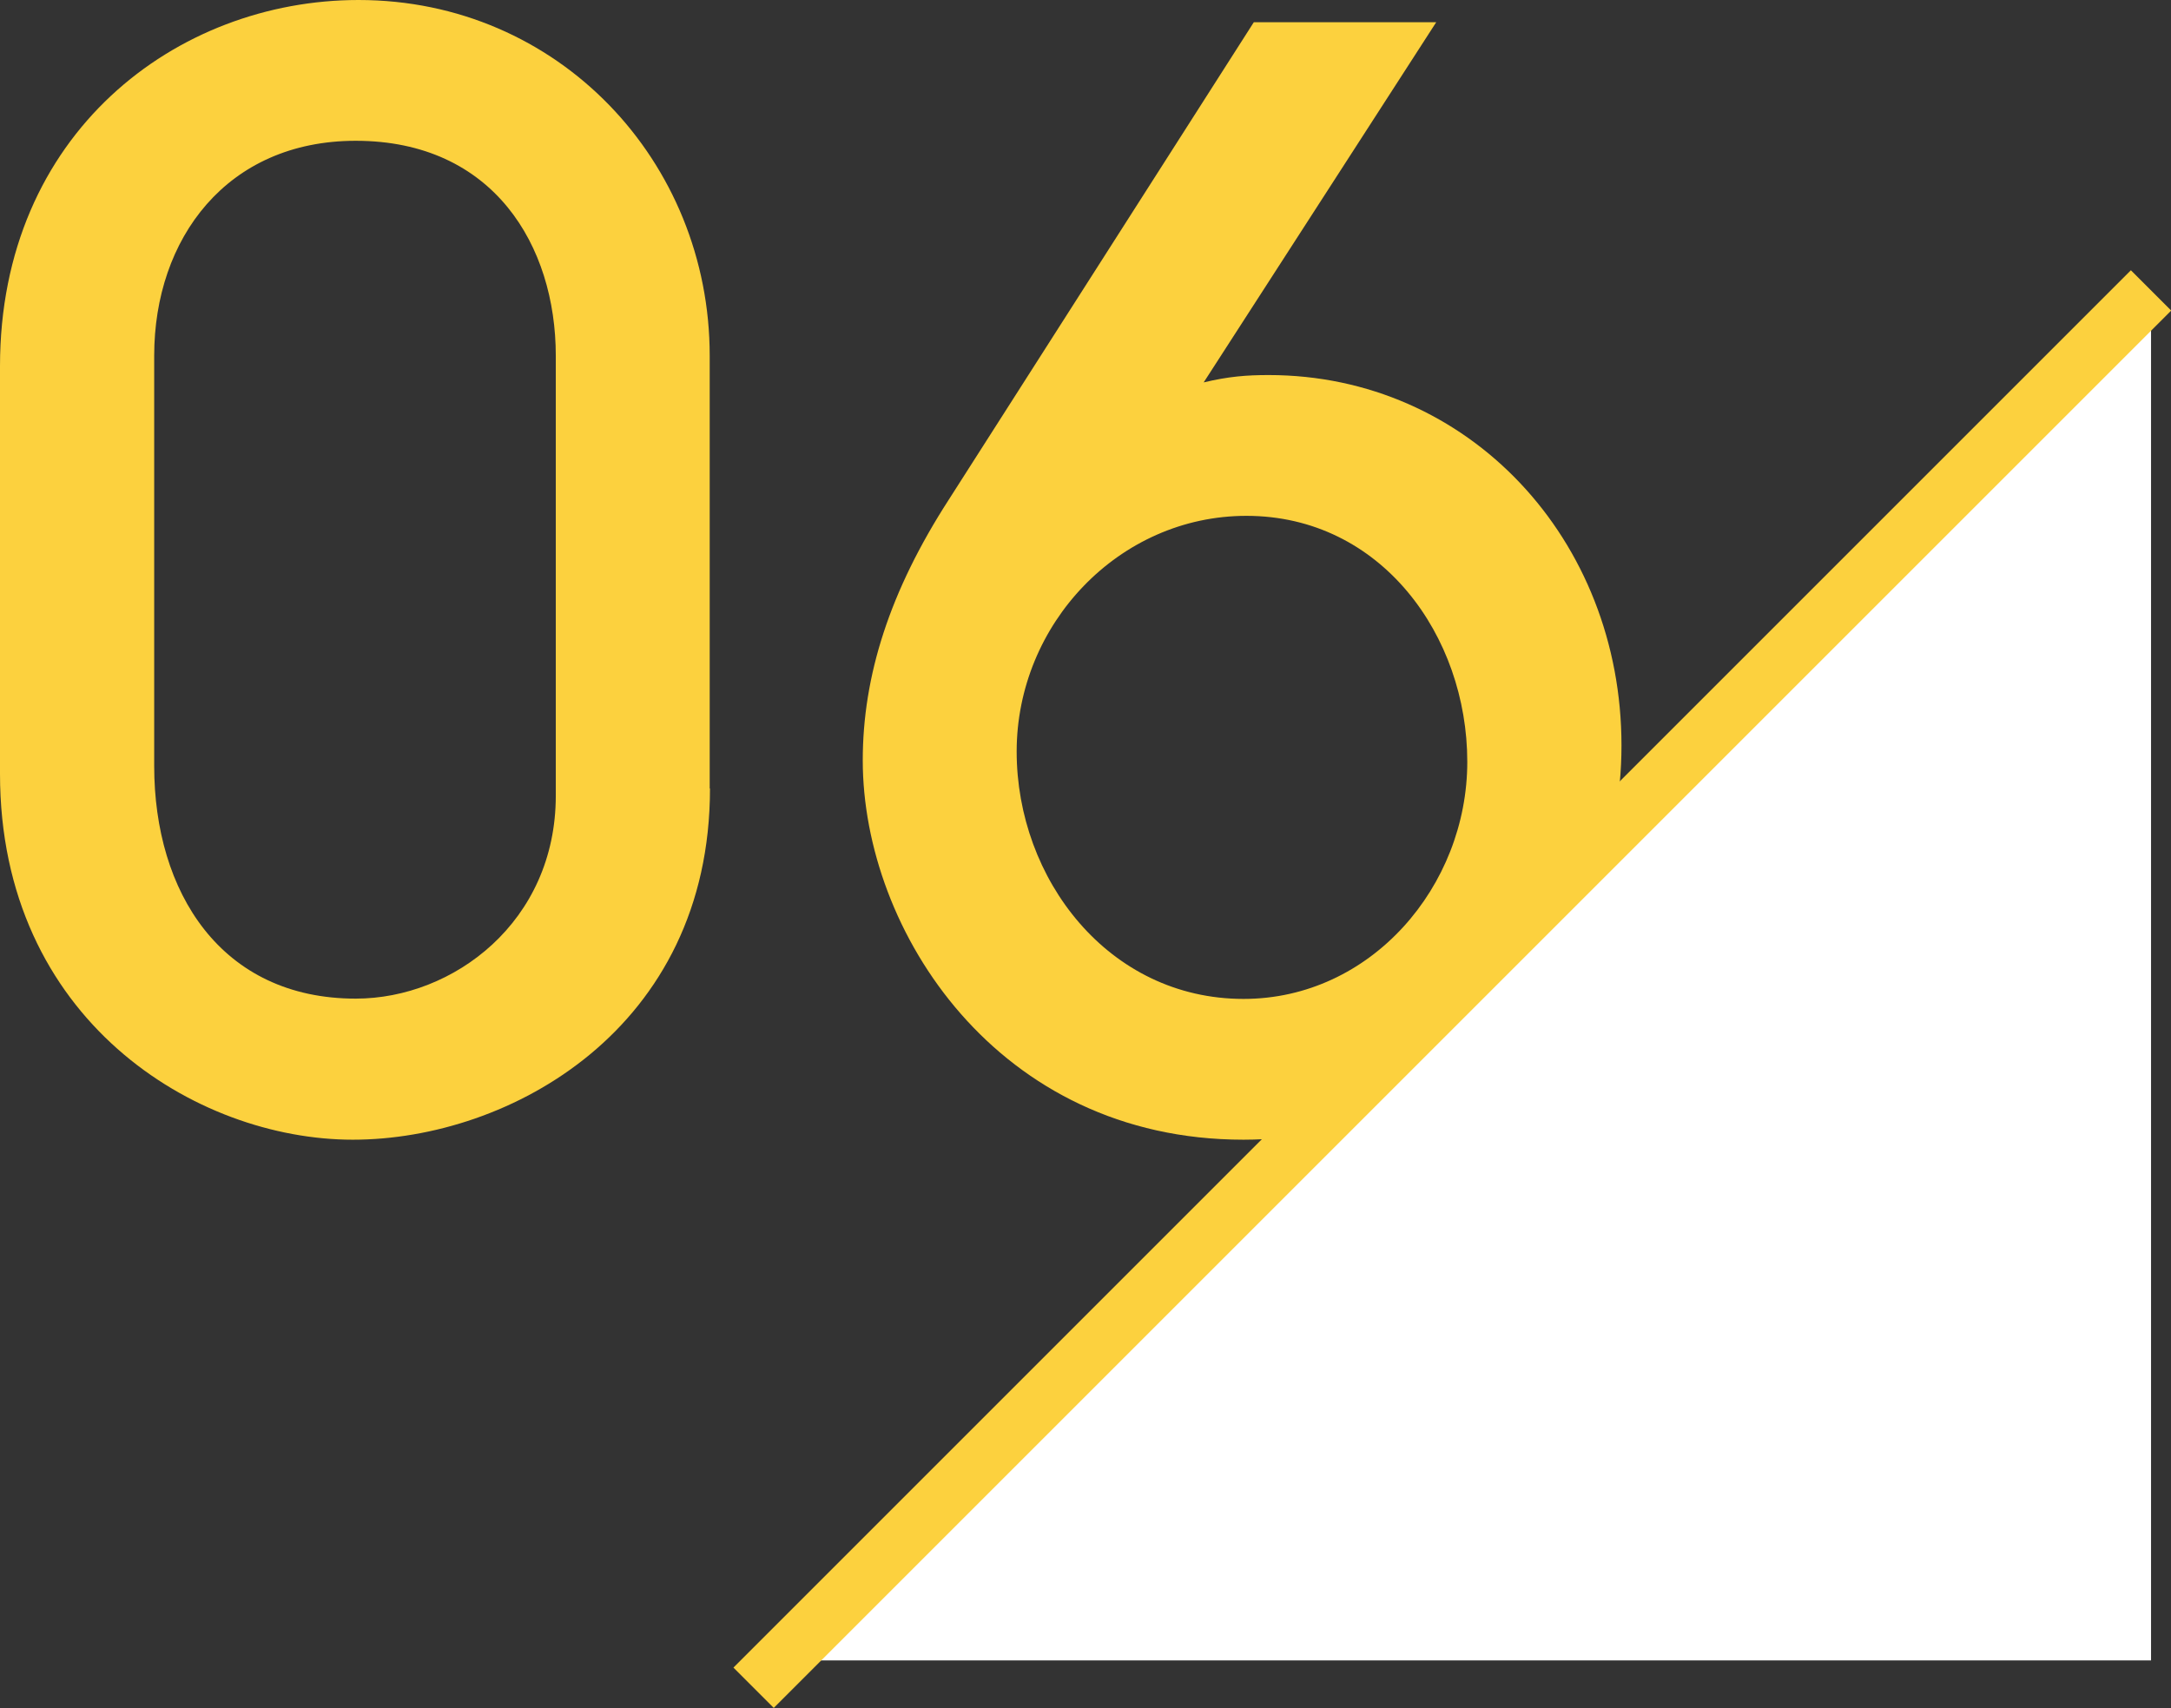
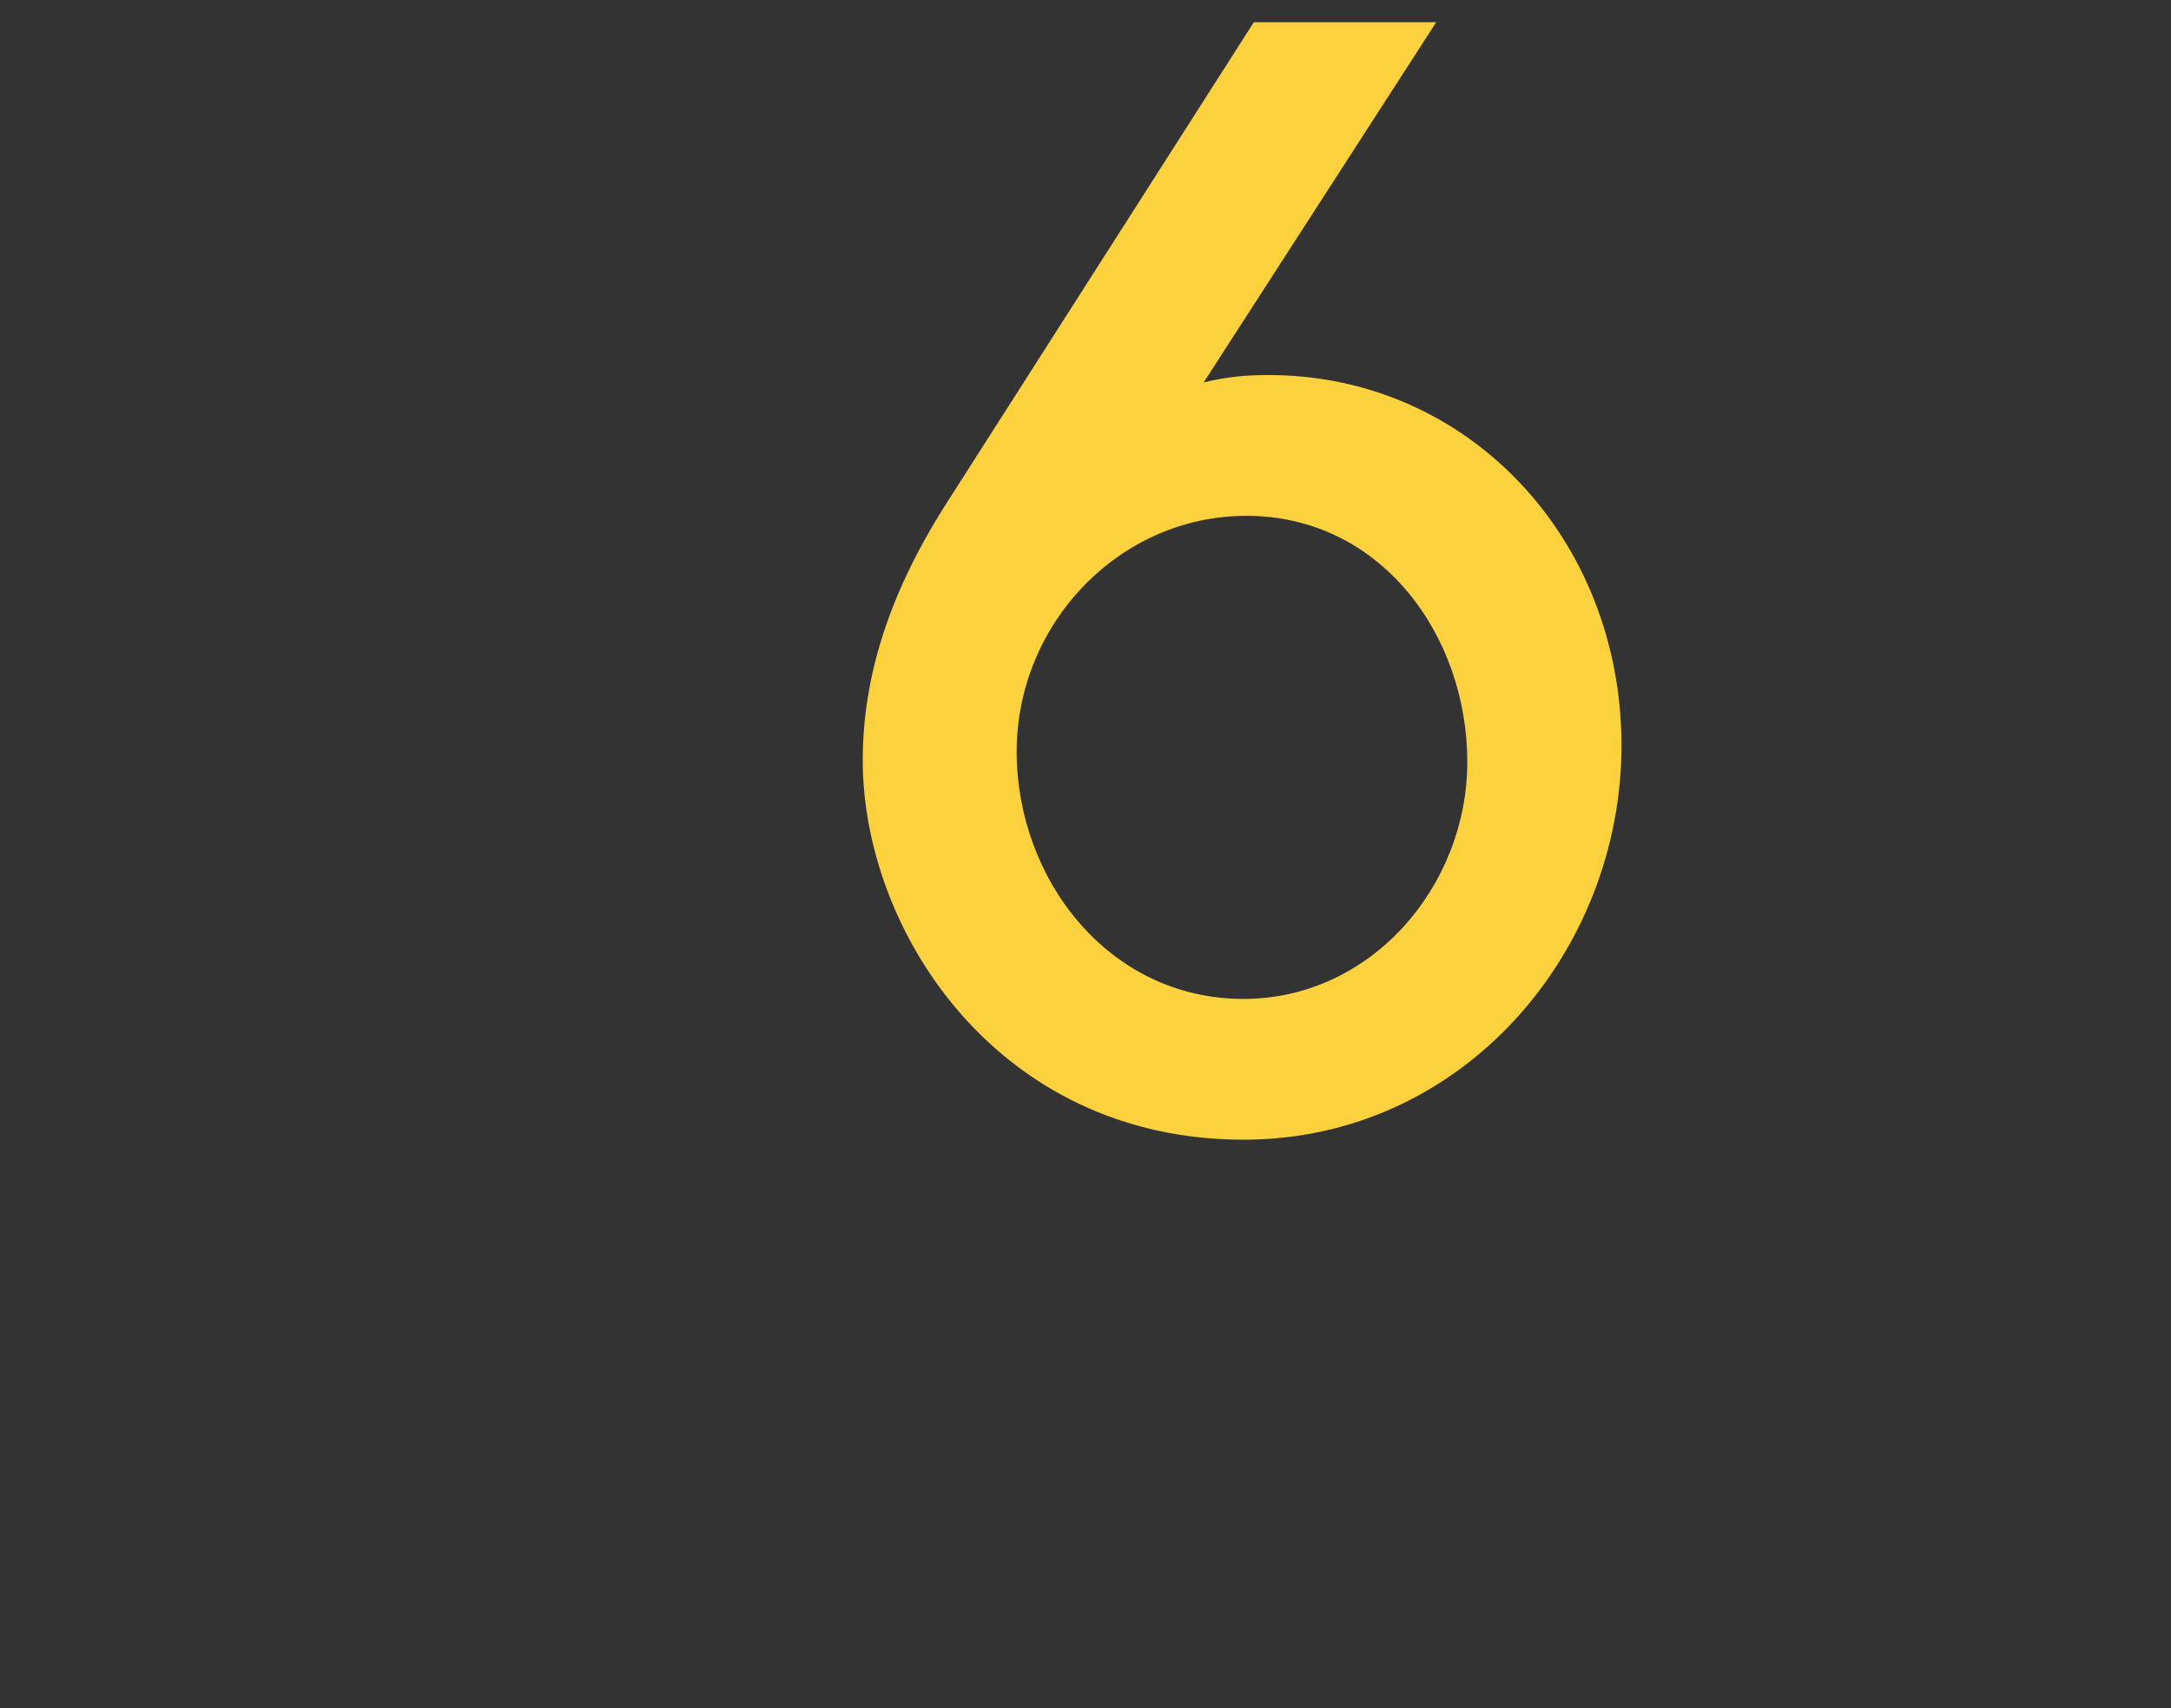
<svg xmlns="http://www.w3.org/2000/svg" id="_レイヤー_2" viewBox="0 0 76.17 59.93">
  <rect x="0" y="0" width="76.17" height="59.93" fill="#333333" stroke="none" />
  <defs>
    <style>.cls-1{fill:#fcd13e;}.cls-2{fill:#fff;}.cls-3{fill:none;stroke:#fcd13e;stroke-miterlimit:10;stroke-width:2px;}</style>
  </defs>
  <g id="_レイヤー_1-2">
-     <path class="cls-1" d="M24.91,27.67c0,8.42-7.02,12.32-12.53,12.32S0,35.78,0,27.15v-14.3C0,4.68,6.19,0,12.58,0c7.02,0,12.32,5.67,12.32,12.48v15.18ZM19.5,12.48c0-3.85-2.18-7.54-7.02-7.54-4.52,0-7.07,3.43-7.07,7.54v14.4c0,4.42,2.34,8.16,7.07,8.16,3.43,0,7.02-2.7,7.02-7.12v-15.44Z" />
    <path class="cls-1" d="M42.22,13.42c.88-.21,1.51-.26,2.29-.26,7.02,0,12.38,5.77,12.38,13s-5.56,13.83-13.26,13.83c-8.63,0-13.36-7.33-13.36-13.31,0-2.96.94-5.93,3.02-9.15L43.99.78h6.4l-8.16,12.64ZM51.48,26.73c0-4.42-3.02-8.63-7.75-8.63-4.47,0-8.06,3.8-8.06,8.27s3.22,8.68,7.96,8.68c4.47,0,7.85-3.95,7.85-8.32Z" />
-     <polygon class="cls-2" points="27.4 58.26 75.47 10.19 75.47 58.26 27.4 58.26" />
-     <line class="cls-3" x1="75.47" y1="10.19" x2="26.44" y2="59.22" />
  </g>
</svg>